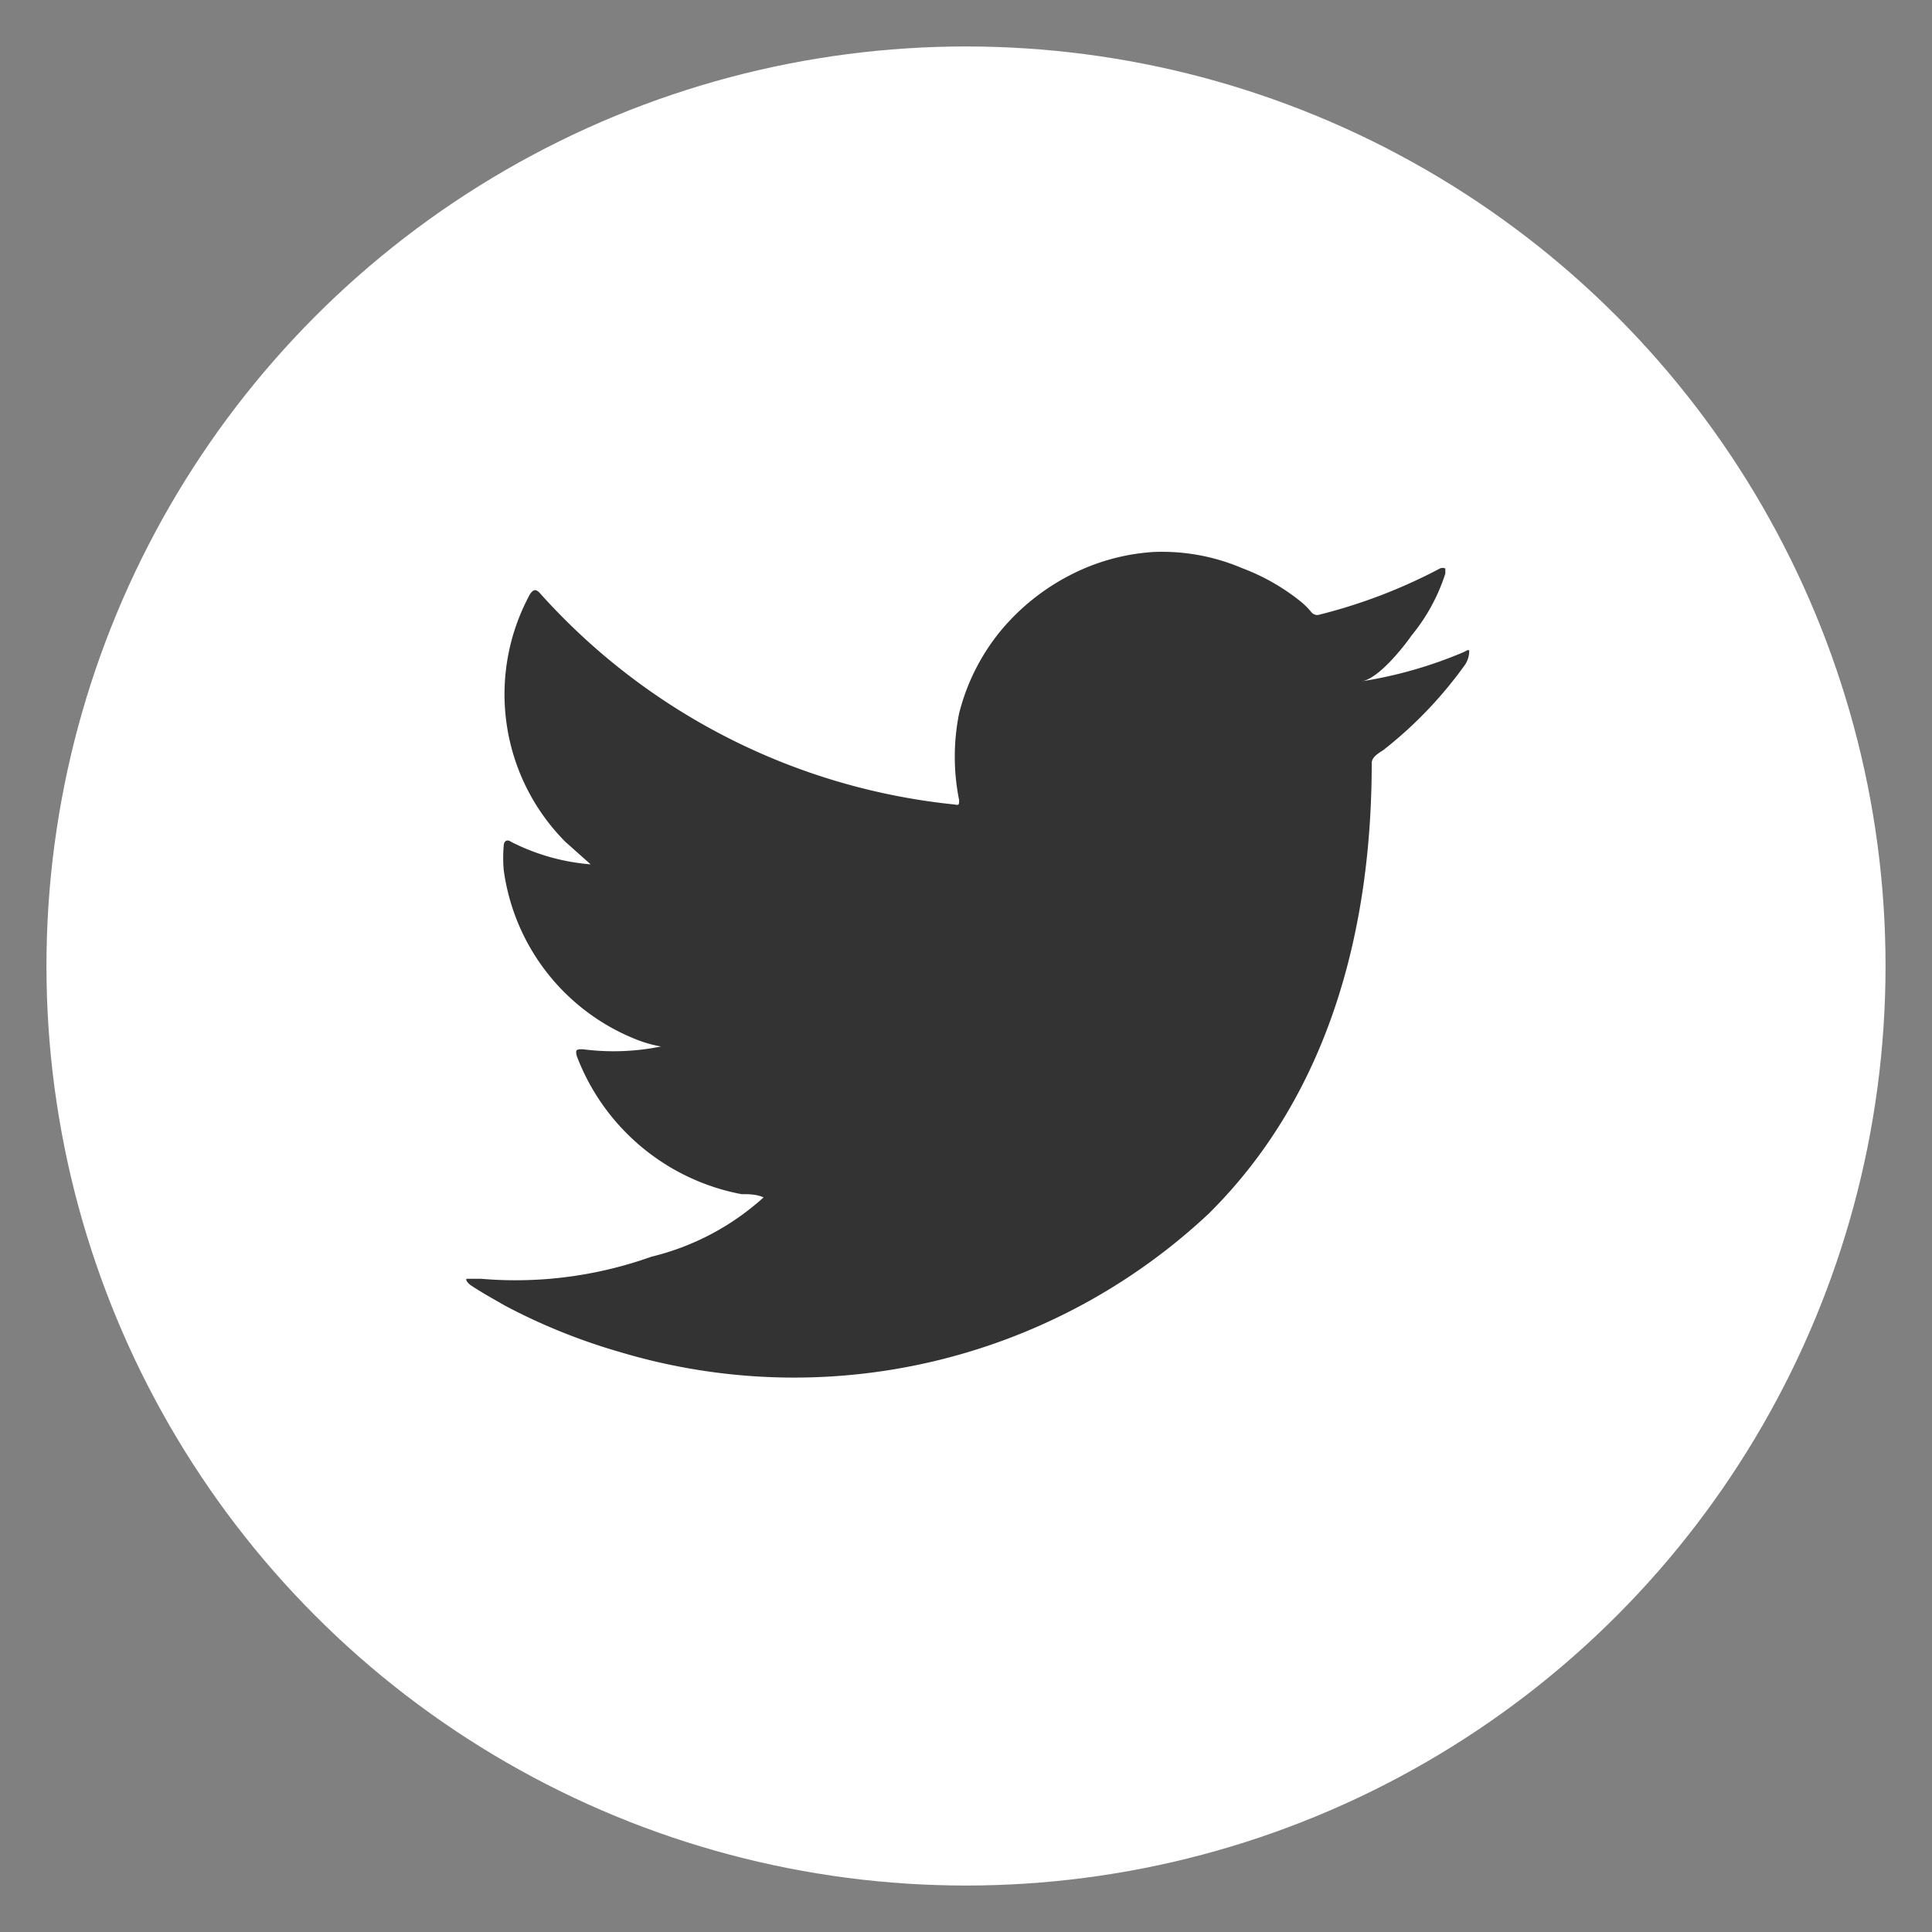
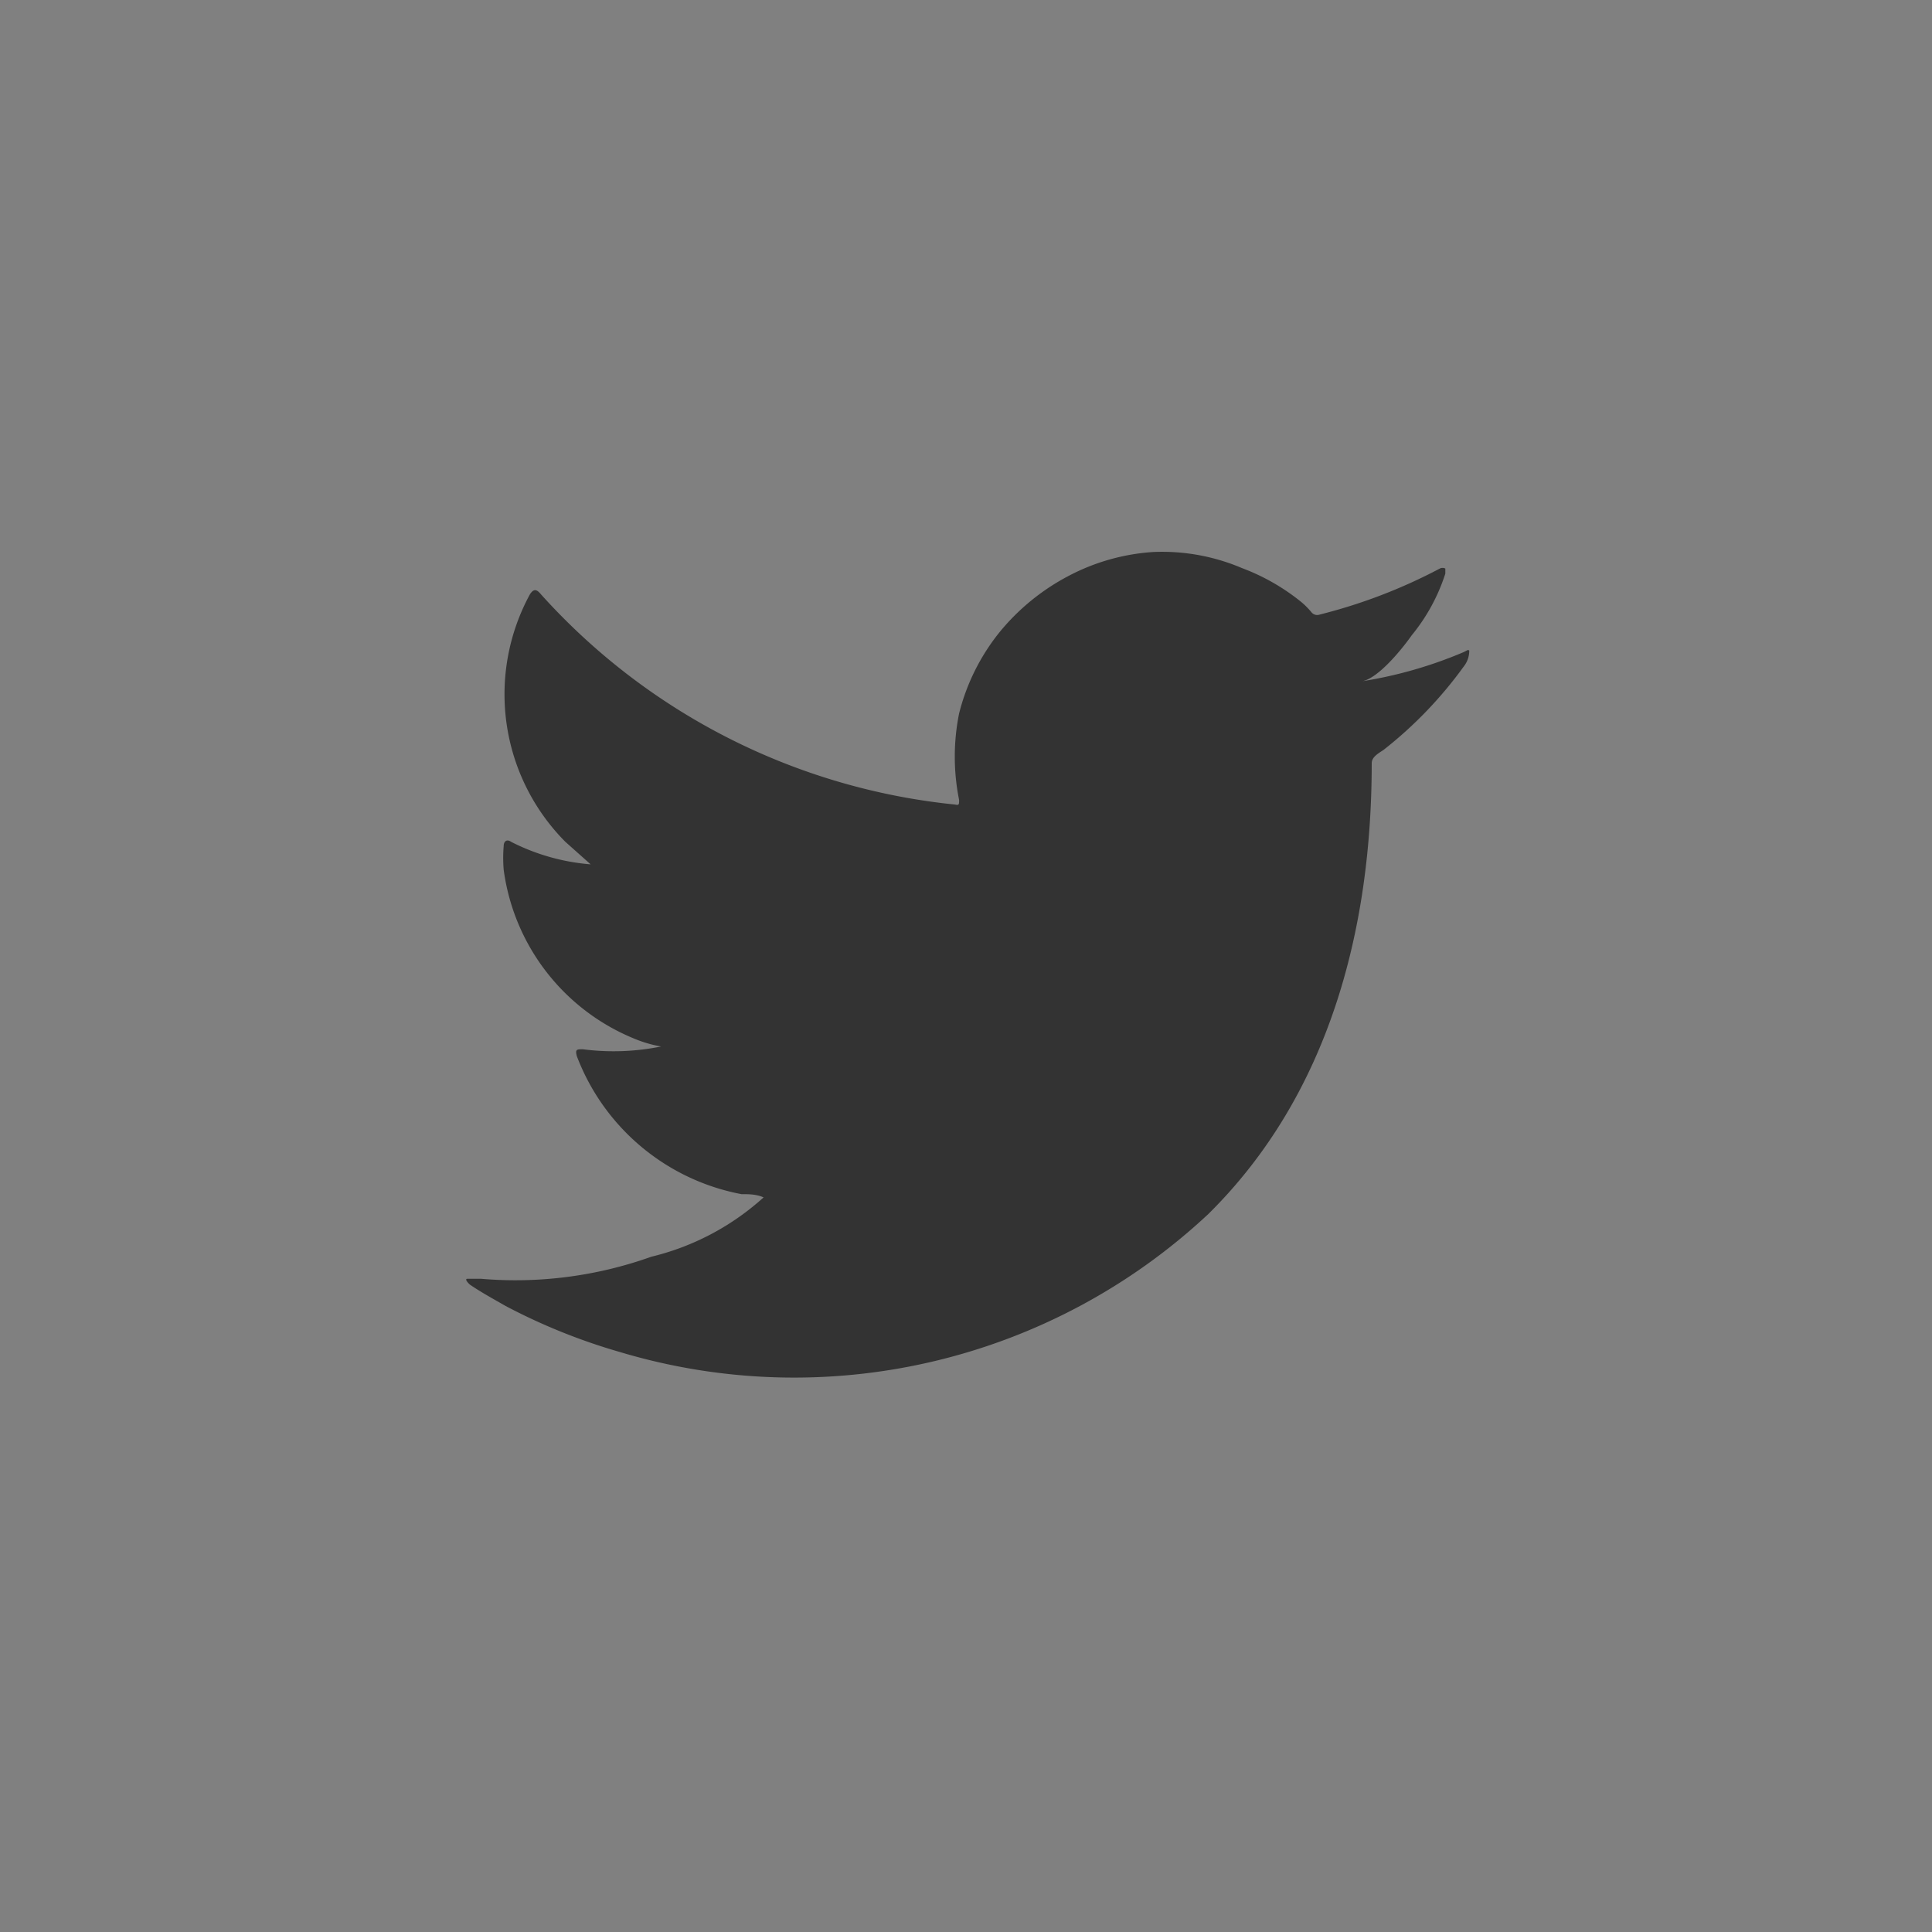
<svg xmlns="http://www.w3.org/2000/svg" id="レイヤー_1" data-name="レイヤー 1" viewBox="0 0 42 42">
  <rect x="0" y="0" width="42" height="42" fill="#808080" stroke="none" />
  <defs>
    <style>.cls-1{fill:#fff;}.cls-2{fill:#333;}</style>
  </defs>
  <title>icon-sns-twitter</title>
-   <circle class="cls-1" cx="21" cy="21" r="19.99" />
  <path class="cls-2" d="M31.81,14.18a9.38,9.38,0,0,1-2.2.63c.35-.06.87-.7,1.08-1a4.07,4.07,0,0,0,.73-1.34s0-.08,0-.11a.13.13,0,0,0-.12,0,11.63,11.63,0,0,1-2.61,1,.16.16,0,0,1-.18-.05,1.66,1.66,0,0,0-.23-.23A4.62,4.62,0,0,0,27,12.35,4.43,4.43,0,0,0,25.07,12a4.58,4.58,0,0,0-1.84.52,4.84,4.84,0,0,0-1.49,1.21,4.6,4.6,0,0,0-.89,1.78,4.76,4.76,0,0,0,0,1.88c0,.1,0,.12-.09.1a14,14,0,0,1-9-4.57c-.1-.12-.16-.12-.24,0a4.55,4.55,0,0,0,.77,5.38l.55.49a4.6,4.6,0,0,1-1.73-.49c-.1-.07-.16,0-.16.09a3.09,3.09,0,0,0,0,.52,4.63,4.63,0,0,0,2.84,3.67,2.77,2.77,0,0,0,.58.17,5.19,5.19,0,0,1-1.7.06c-.13,0-.17,0-.13.15a4.78,4.78,0,0,0,3.58,3c.16,0,.32,0,.48.07,0,0,0,0,0,0a5.59,5.59,0,0,1-2.44,1.29,8.78,8.78,0,0,1-3.7.48c-.2,0-.24,0-.3,0s0,.08.06.13c.25.17.51.31.77.46a13,13,0,0,0,2.48,1,13.18,13.18,0,0,0,12.8-3c2.63-2.6,3.55-6.2,3.55-9.8,0-.14.16-.22.26-.29a9,9,0,0,0,1.74-1.81.55.55,0,0,0,.12-.35v0C31.9,14.12,31.9,14.14,31.81,14.18Z" />
</svg>